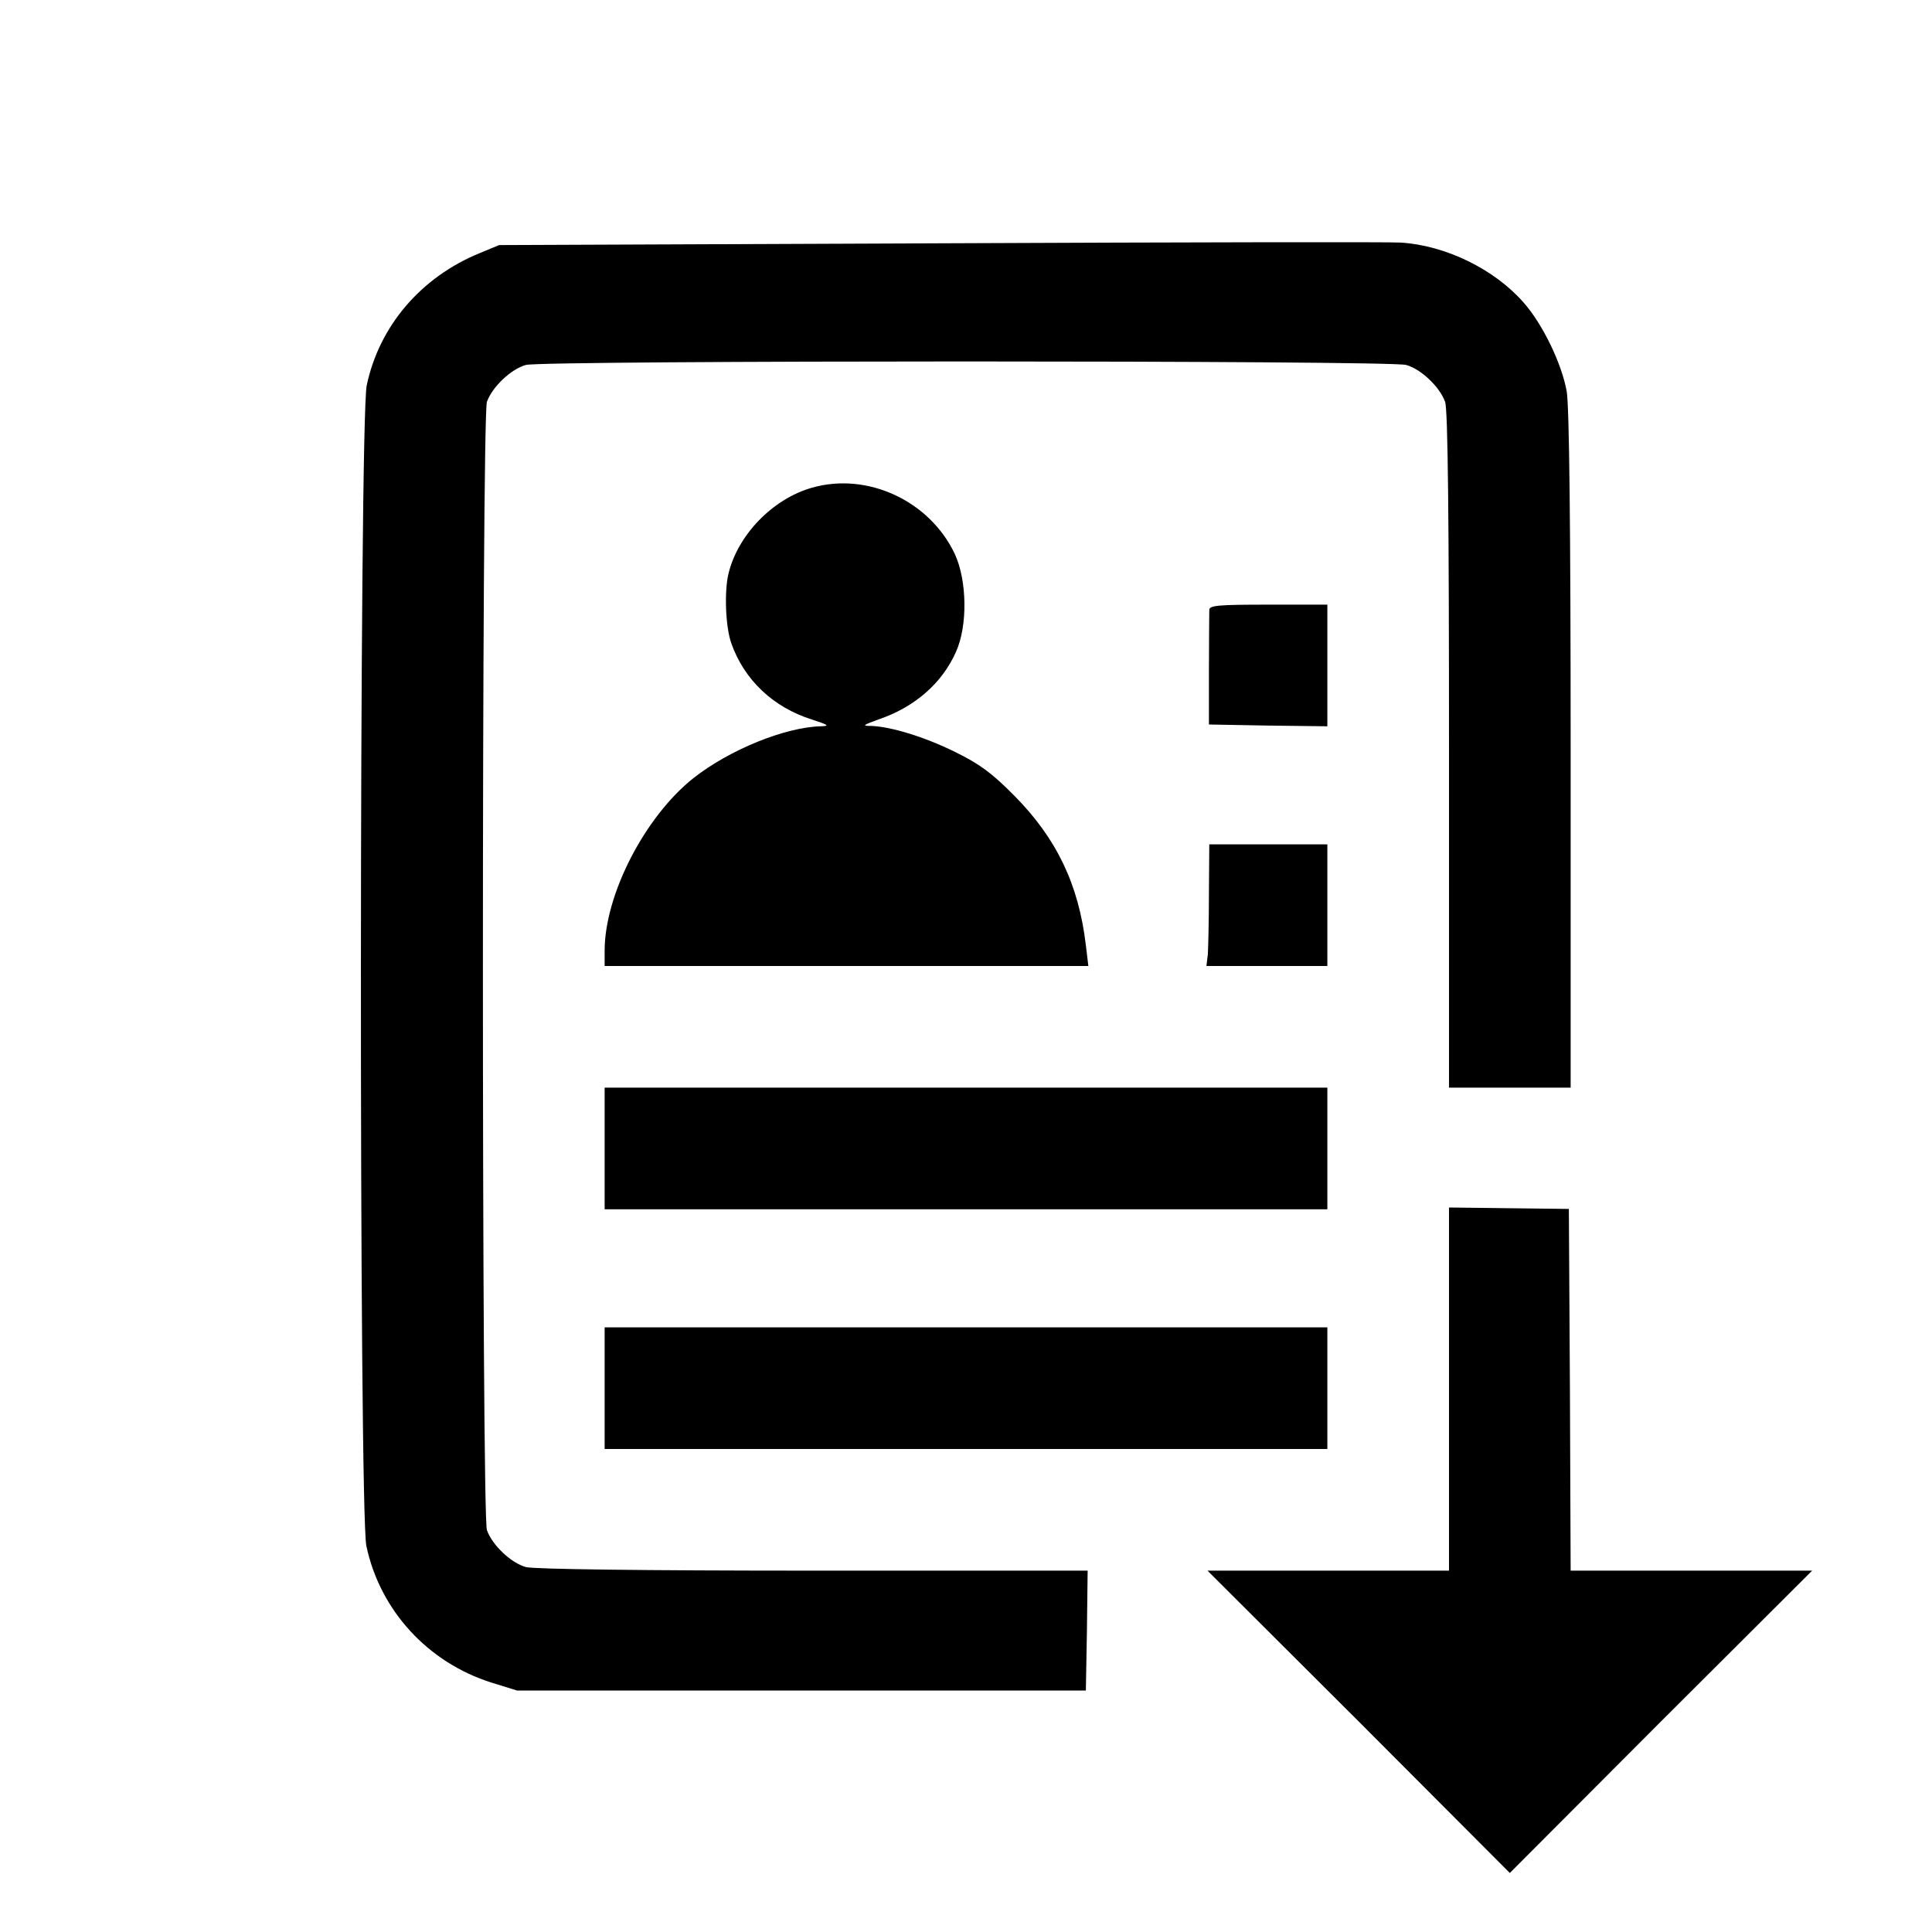
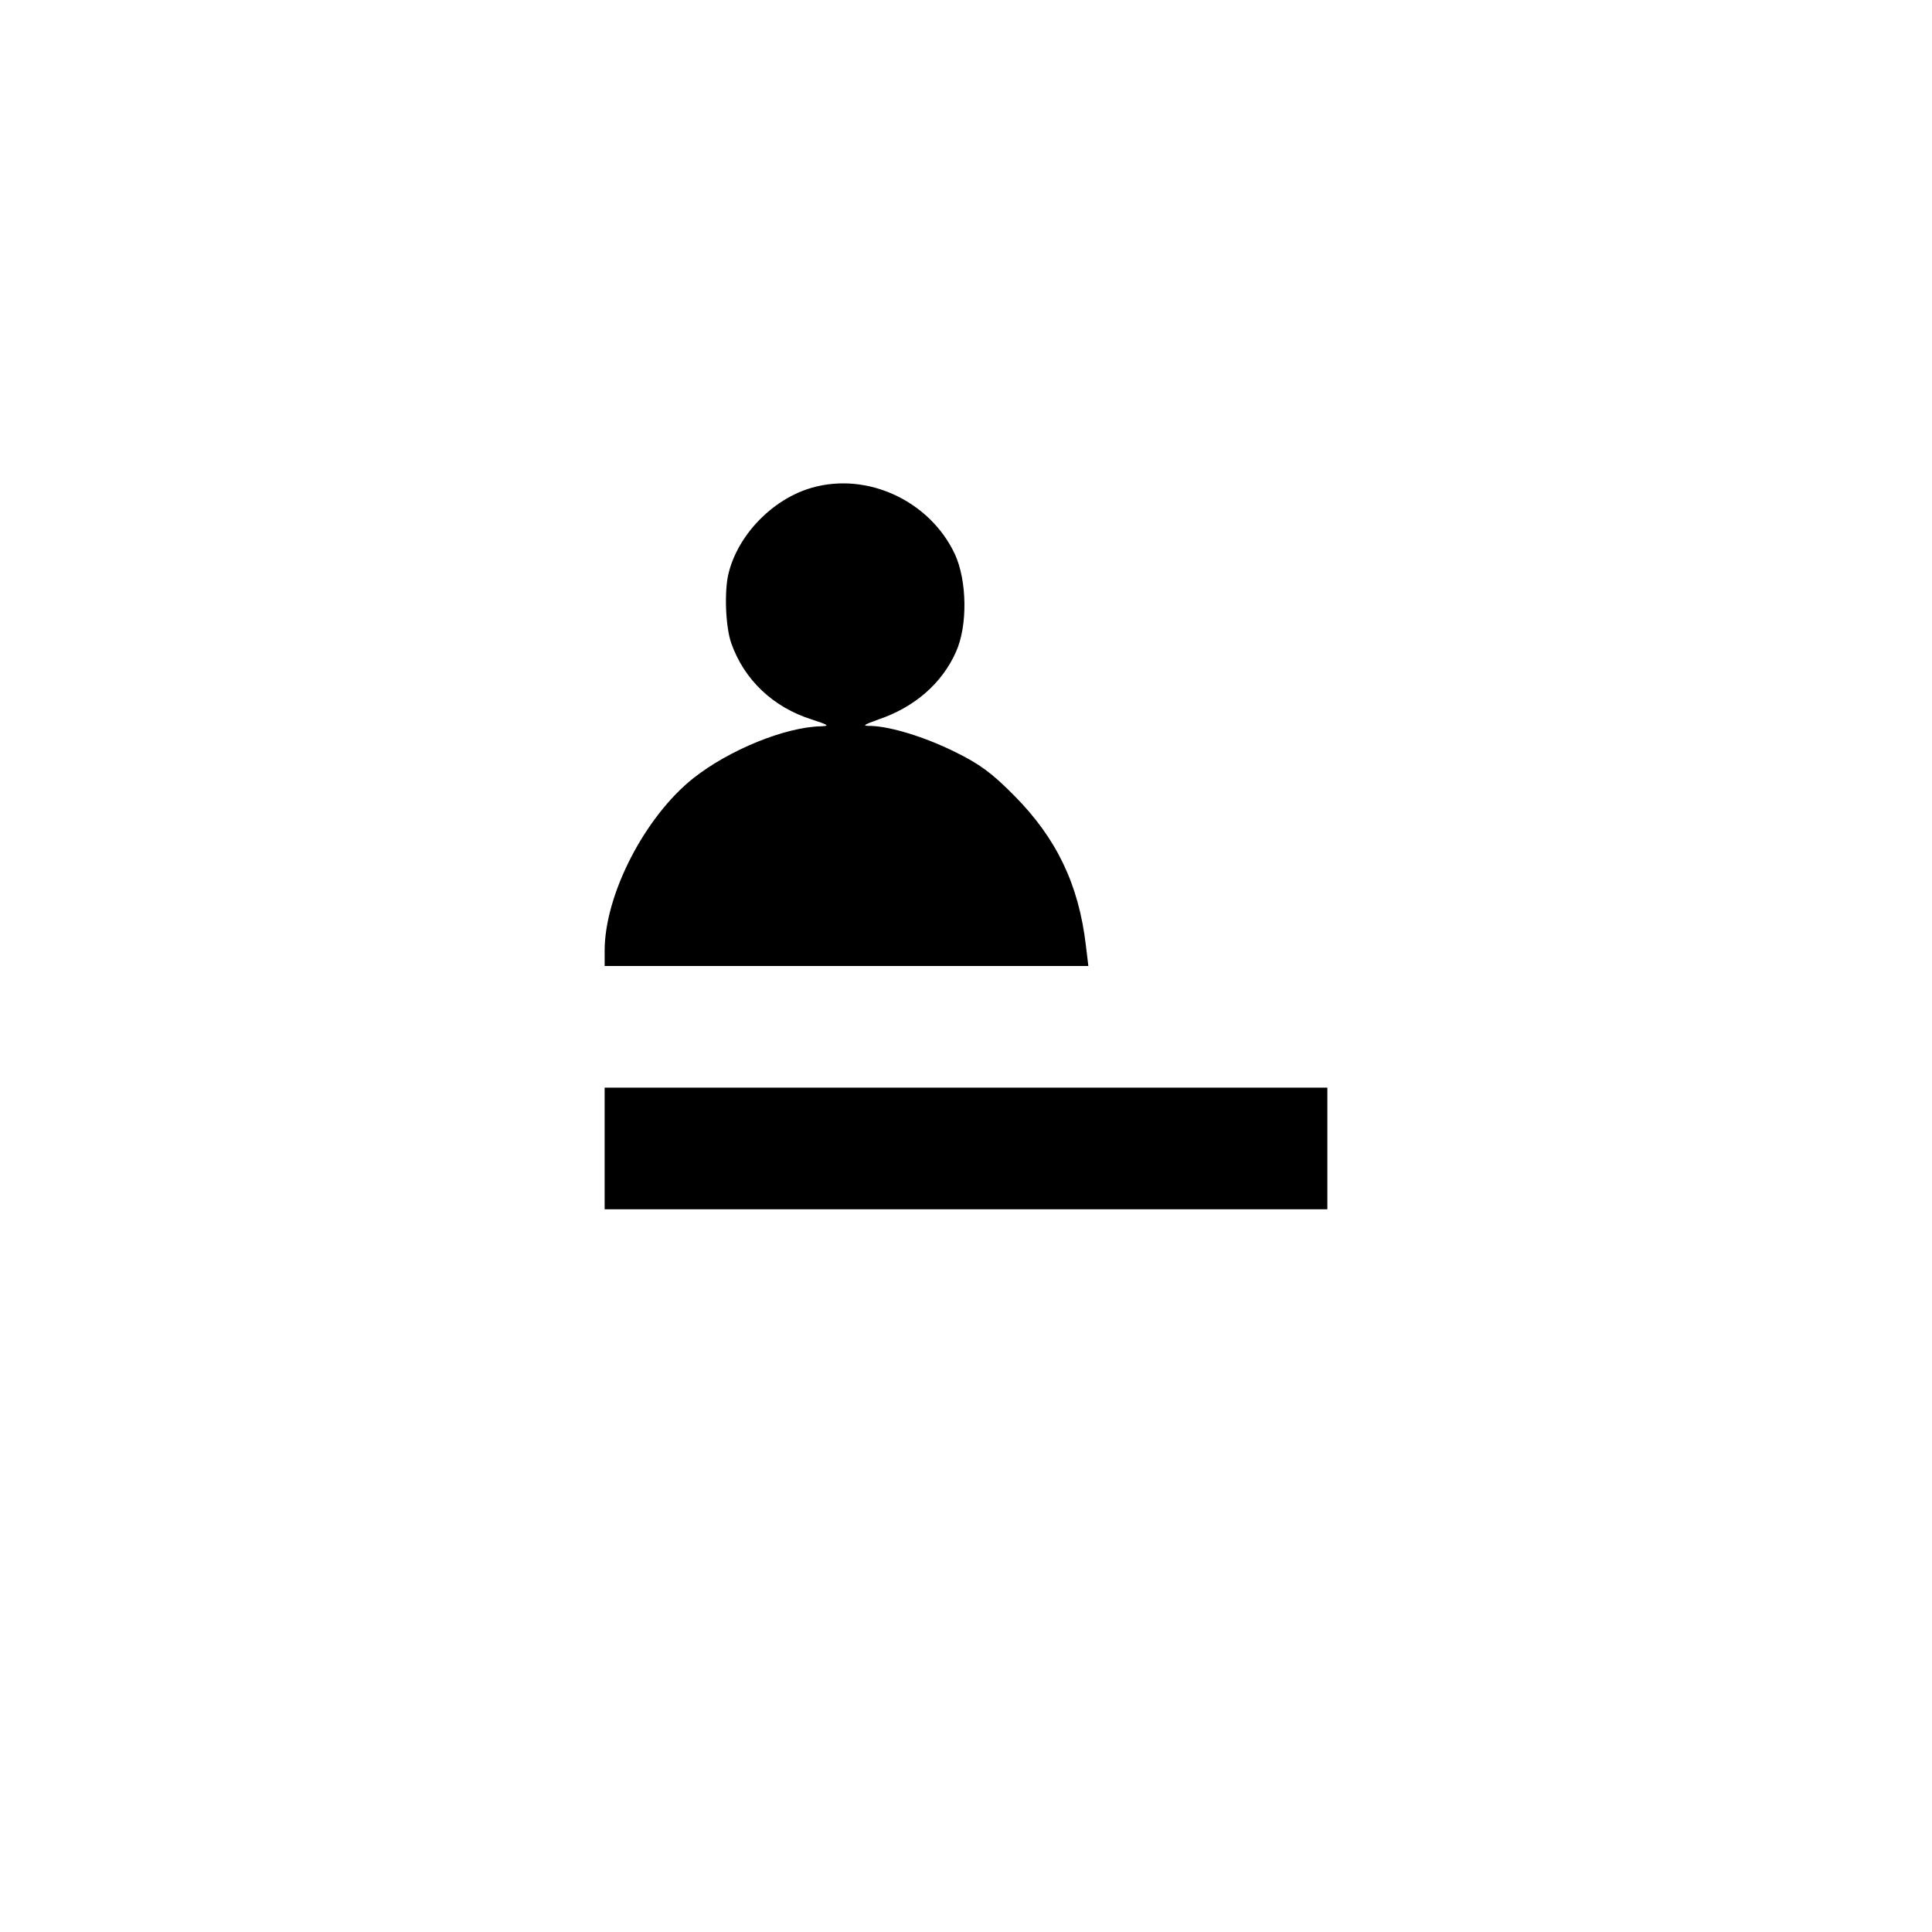
<svg xmlns="http://www.w3.org/2000/svg" version="1.0" width="540pt" height="540pt" viewBox="0 0 540 540" preserveAspectRatio="xMidYMid meet">
  <g transform="translate(0,540) scale(0.1,-0.1)" fill="#000000" stroke="none">
-     <path d="M2630 4720 l-1235 -5 -53 -22 c-165 -67 -282 -204 -317 -370 -21 -100 -22 -3144 -1 -3244 38 -180 172 -326 350 -382 l71 -22 795 0 795 0 3 168 2 167 -767 0 c-473 0 -782 4 -803 10 -41 11 -94 61 -109 103 -15 40 -15 3114 0 3154 15 42 68 92 109 103 48 13 2412 13 2460 0 41 -11 94 -61 109 -103 8 -19 11 -331 11 -973 l0 -944 170 0 170 0 0 943 c0 630 -4 963 -11 1003 -14 78 -67 188 -121 249 -82 93 -217 159 -343 167 -27 2 -606 1 -1285 -2z" />
    <path d="M2270 4037 c-110 -31 -208 -132 -234 -241 -12 -50 -8 -149 8 -194 36 -102 117 -179 225 -213 46 -15 51 -18 26 -19 -100 -2 -257 -66 -357 -145 -136 -108 -248 -326 -248 -482 l0 -43 676 0 676 0 -7 58 c-20 170 -82 299 -200 418 -63 64 -98 89 -165 122 -87 43 -180 71 -235 73 -26 0 -24 2 20 18 101 34 178 101 217 189 33 73 31 199 -3 273 -70 149 -244 230 -399 186z" />
-     <path d="M3380 3695 c0 -8 -1 -84 -1 -167 l0 -153 165 -3 166 -2 0 170 0 170 -165 0 c-140 0 -165 -2 -165 -15z" />
-     <path d="M3379 2903 c0 -76 -2 -153 -3 -170 l-4 -33 169 0 169 0 0 170 0 170 -165 0 -165 0 -1 -137z" />
    <path d="M1690 2190 l0 -170 1010 0 1010 0 0 170 0 170 -1010 0 -1010 0 0 -170z" />
-     <path d="M4050 1518 l0 -508 -337 0 -338 0 423 -422 422 -423 422 423 423 422 -337 0 -338 0 -2 506 -3 505 -168 2 -167 2 0 -507z" />
-     <path d="M1690 1520 l0 -170 1010 0 1010 0 0 170 0 170 -1010 0 -1010 0 0 -170z" />
  </g>
</svg>